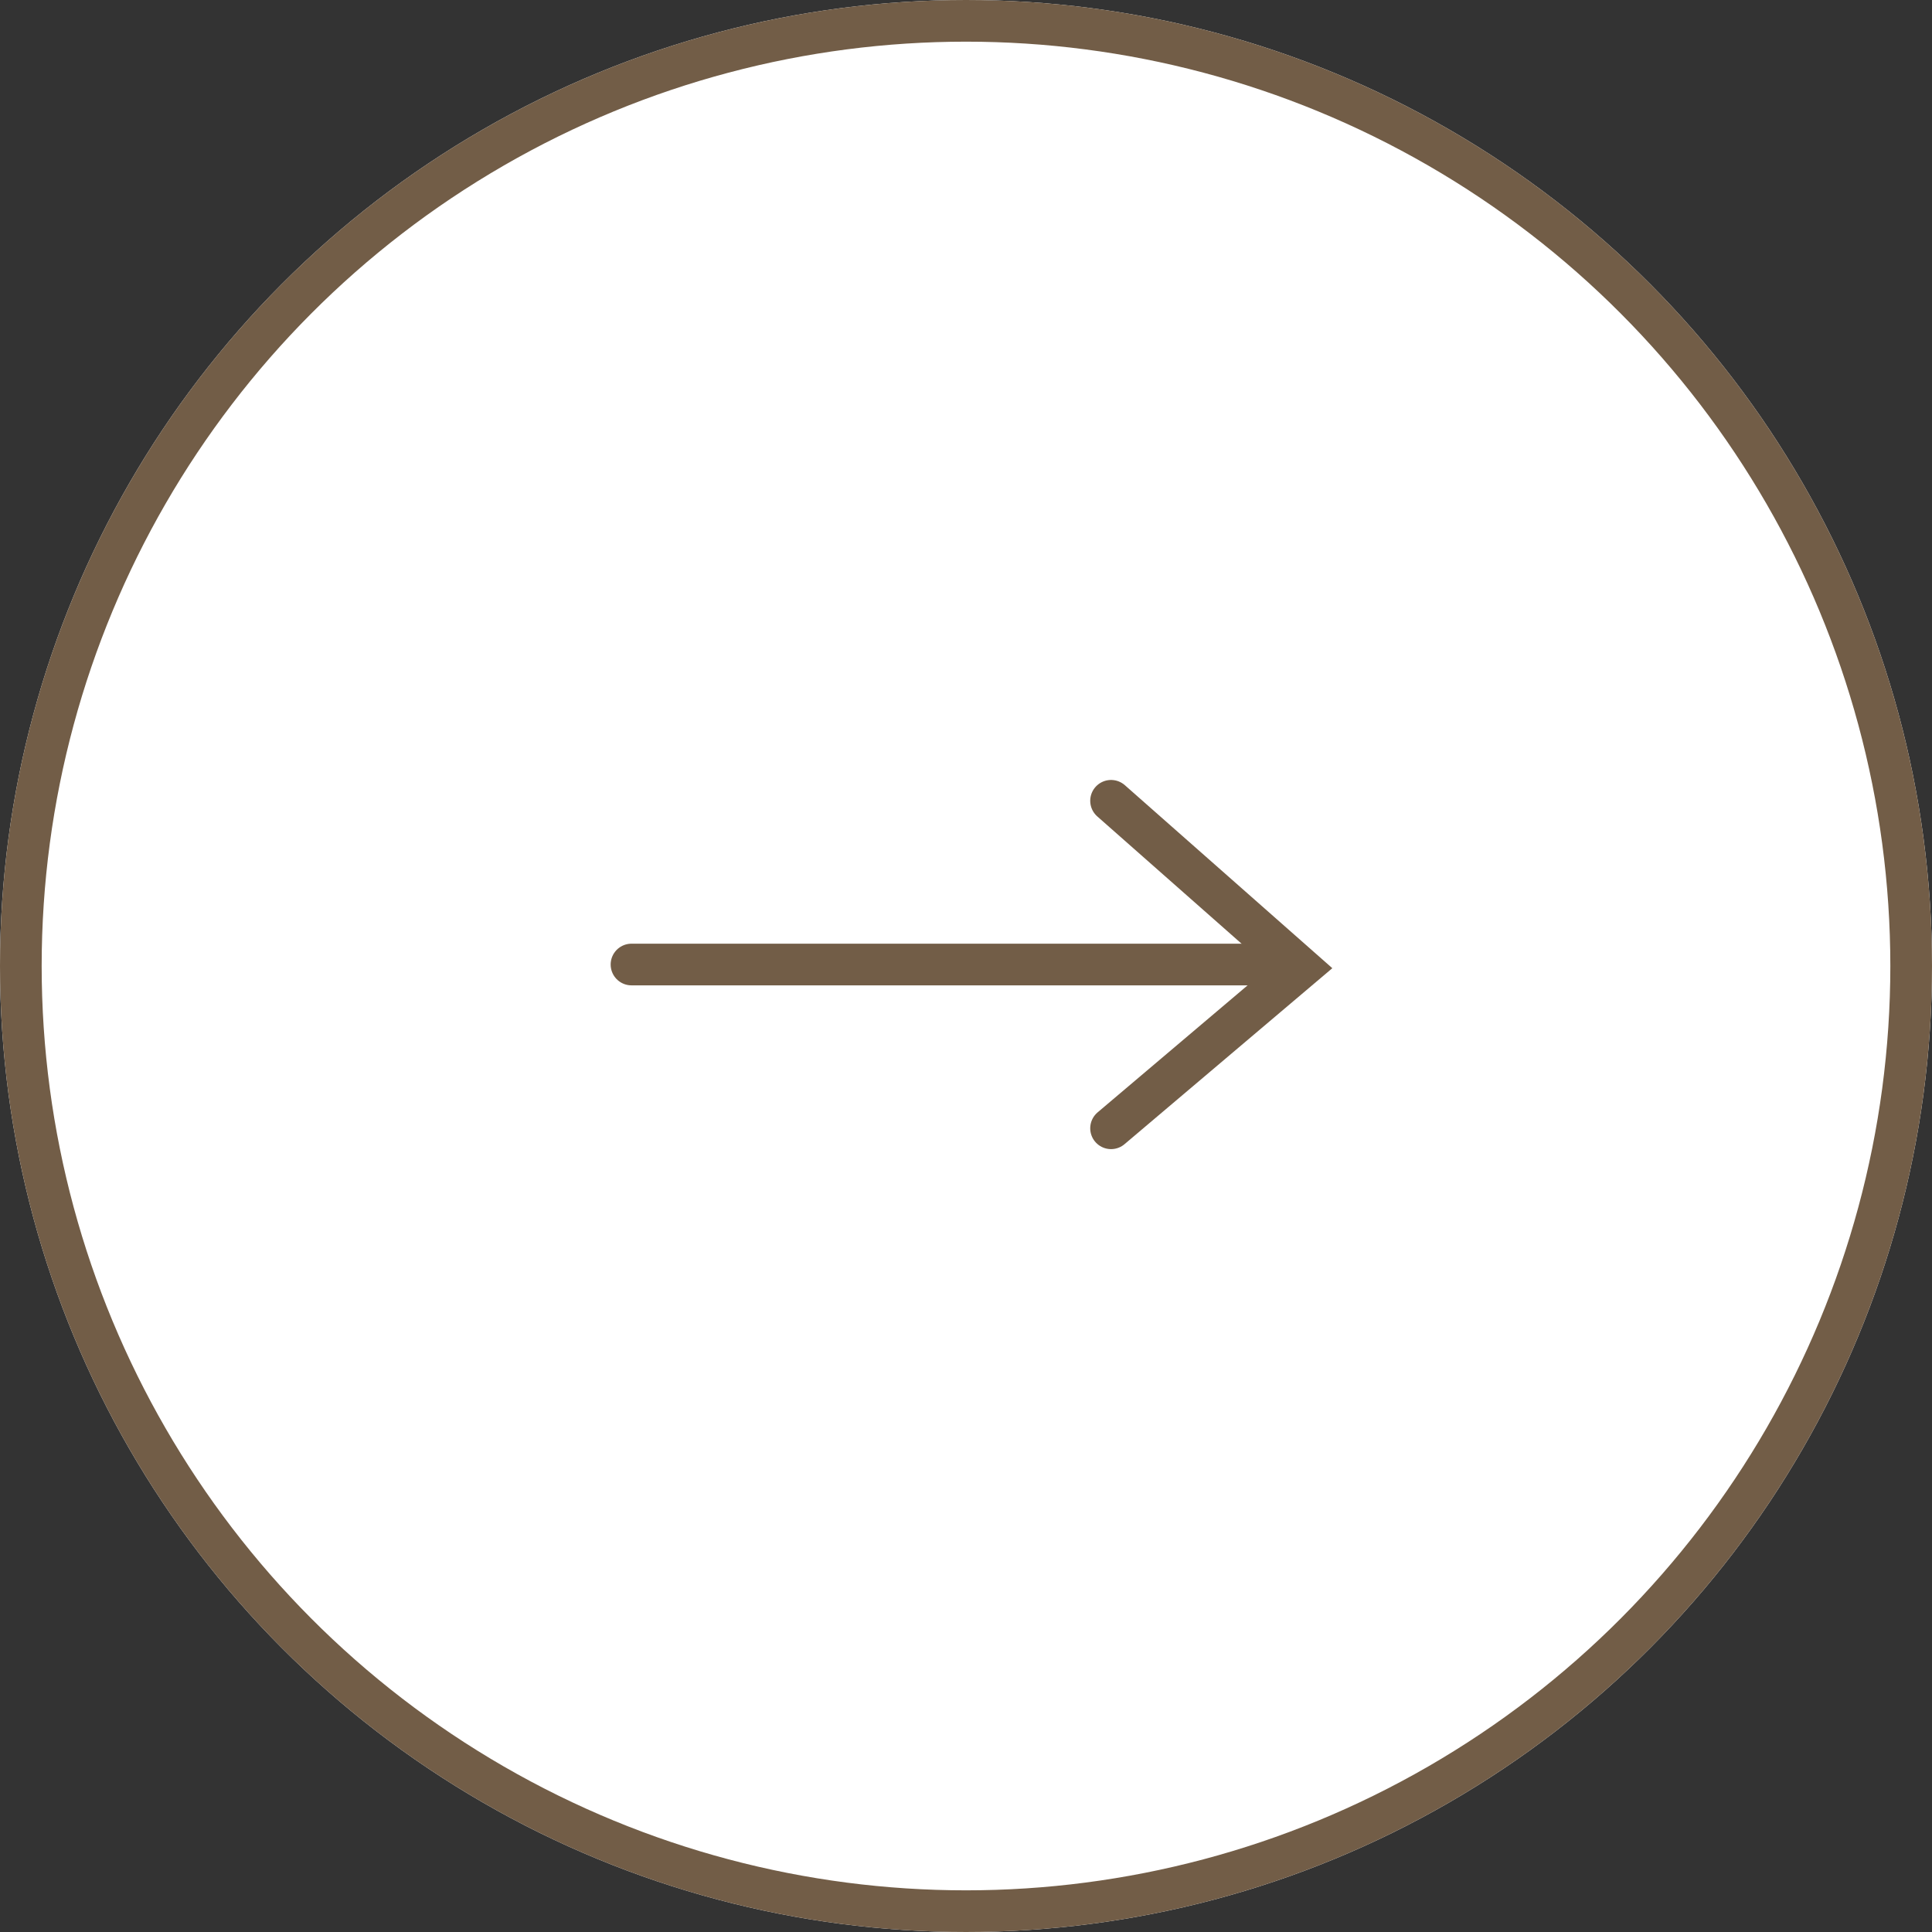
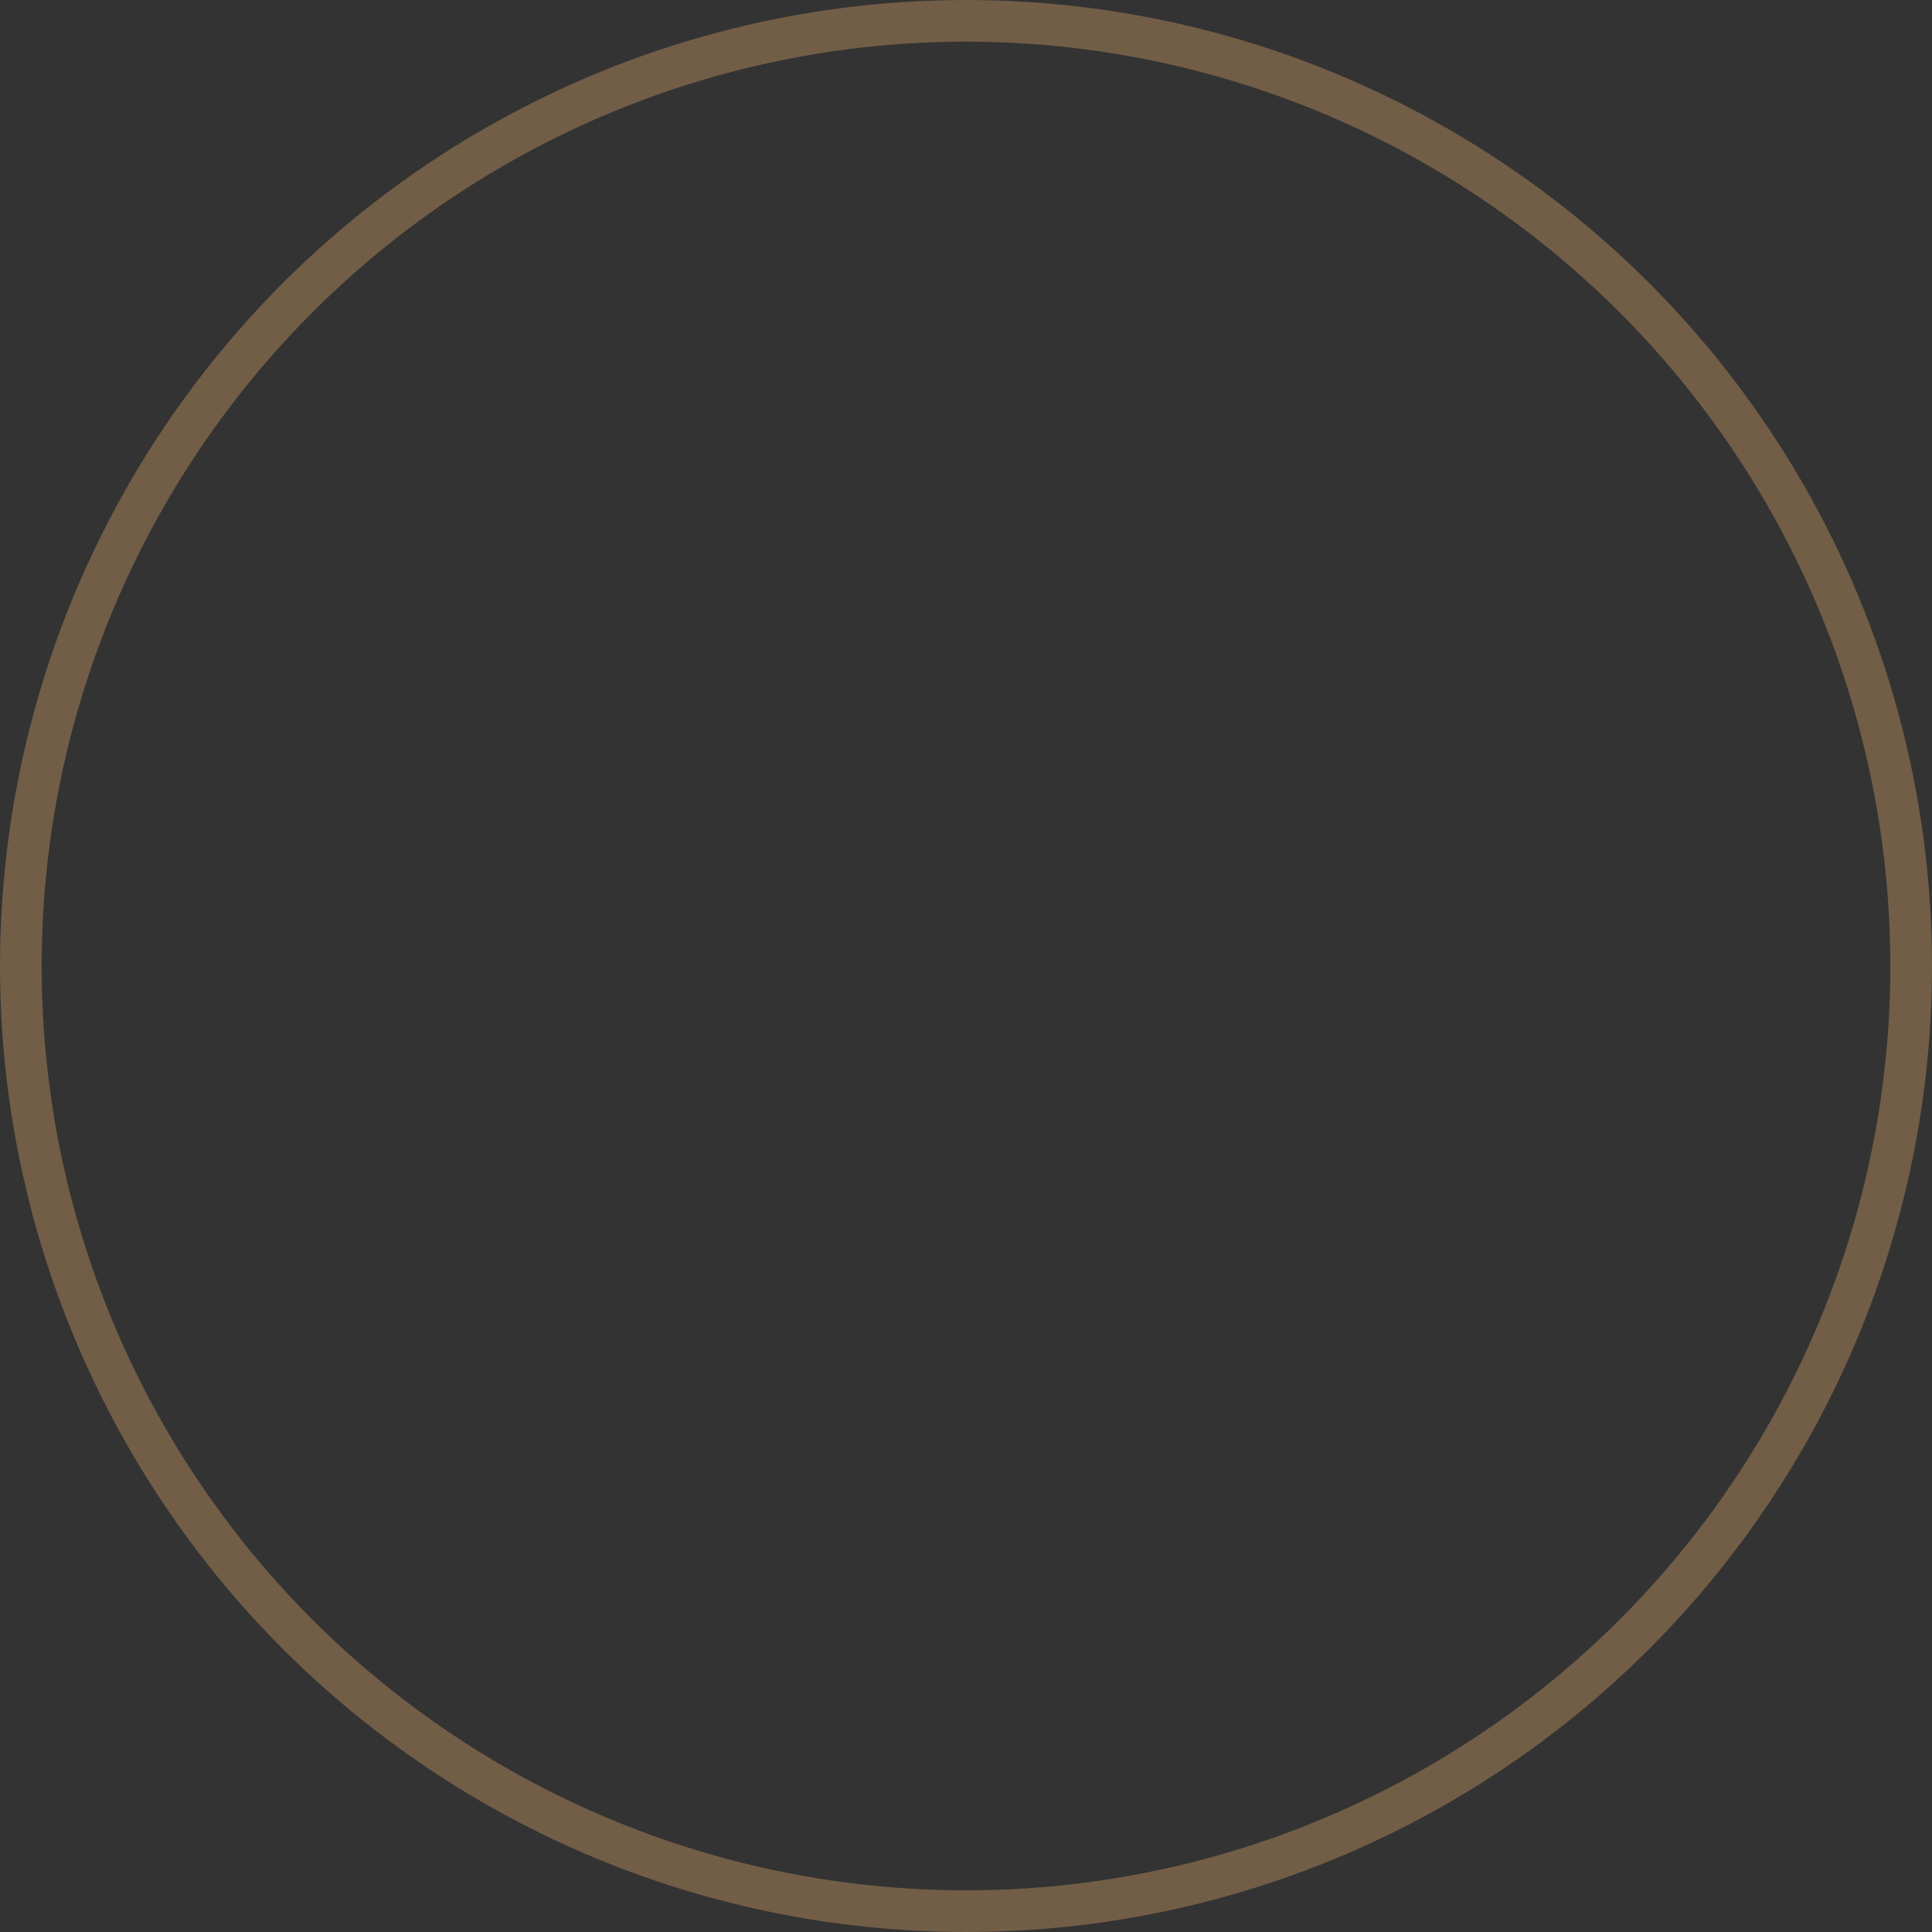
<svg xmlns="http://www.w3.org/2000/svg" id="グループ_37999" data-name="グループ 37999" width="92.74" height="92.74" viewBox="0 0 92.74 92.74">
  <rect x="0" y="0" width="92.74" height="92.74" fill="#333333" stroke="none" />
  <g id="楕円形_439" data-name="楕円形 439" fill="#fff" stroke="#725d47" stroke-width="2">
-     <circle cx="46.37" cy="46.37" r="46.37" stroke="none" />
    <circle cx="46.37" cy="46.37" r="45.37" fill="none" />
  </g>
  <g id="グループ_37922" data-name="グループ 37922" transform="translate(30.313 38.44)">
-     <line id="線_1368" data-name="線 1368" x2="31.382" transform="translate(0 7.859)" fill="none" stroke="#725d47" stroke-linecap="round" stroke-width="2" />
-     <path id="パス_55111" data-name="パス 55111" d="M9524.237,4204.466l9.092,8.02-9.092,7.7" transform="translate(-9501.217 -4204.466)" fill="none" stroke="#725d47" stroke-linecap="round" stroke-width="2" />
-   </g>
+     </g>
</svg>